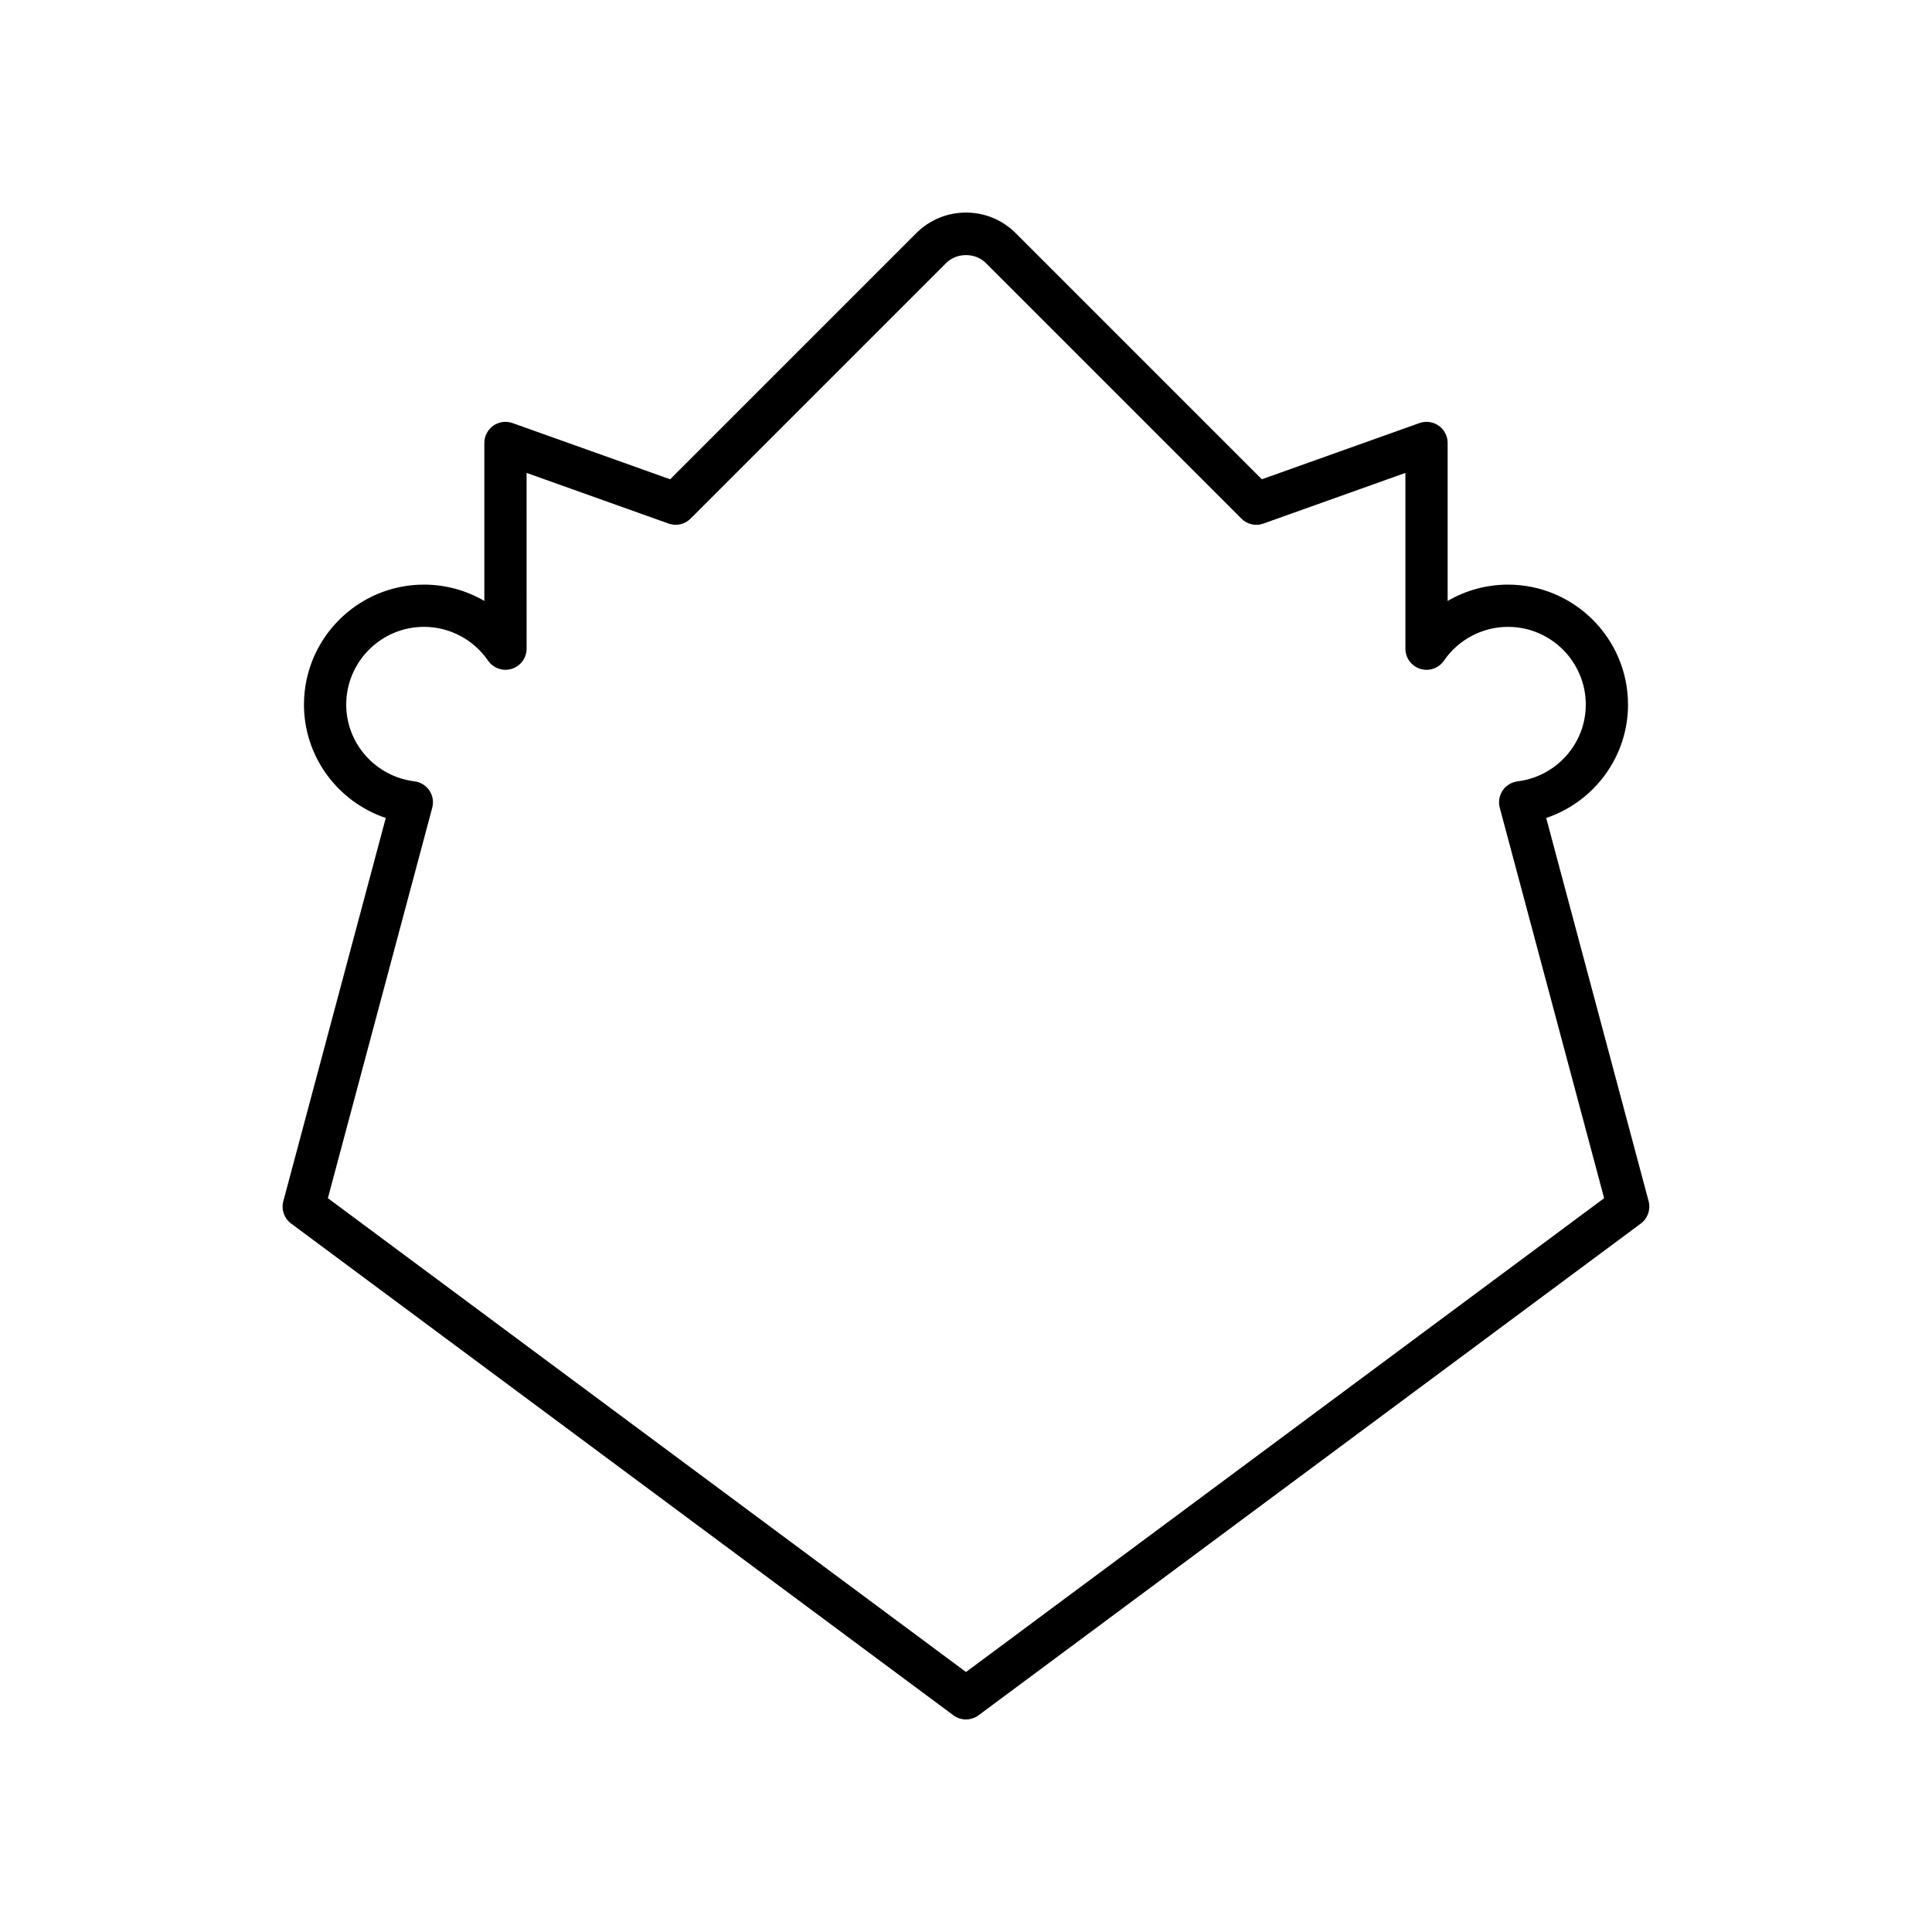
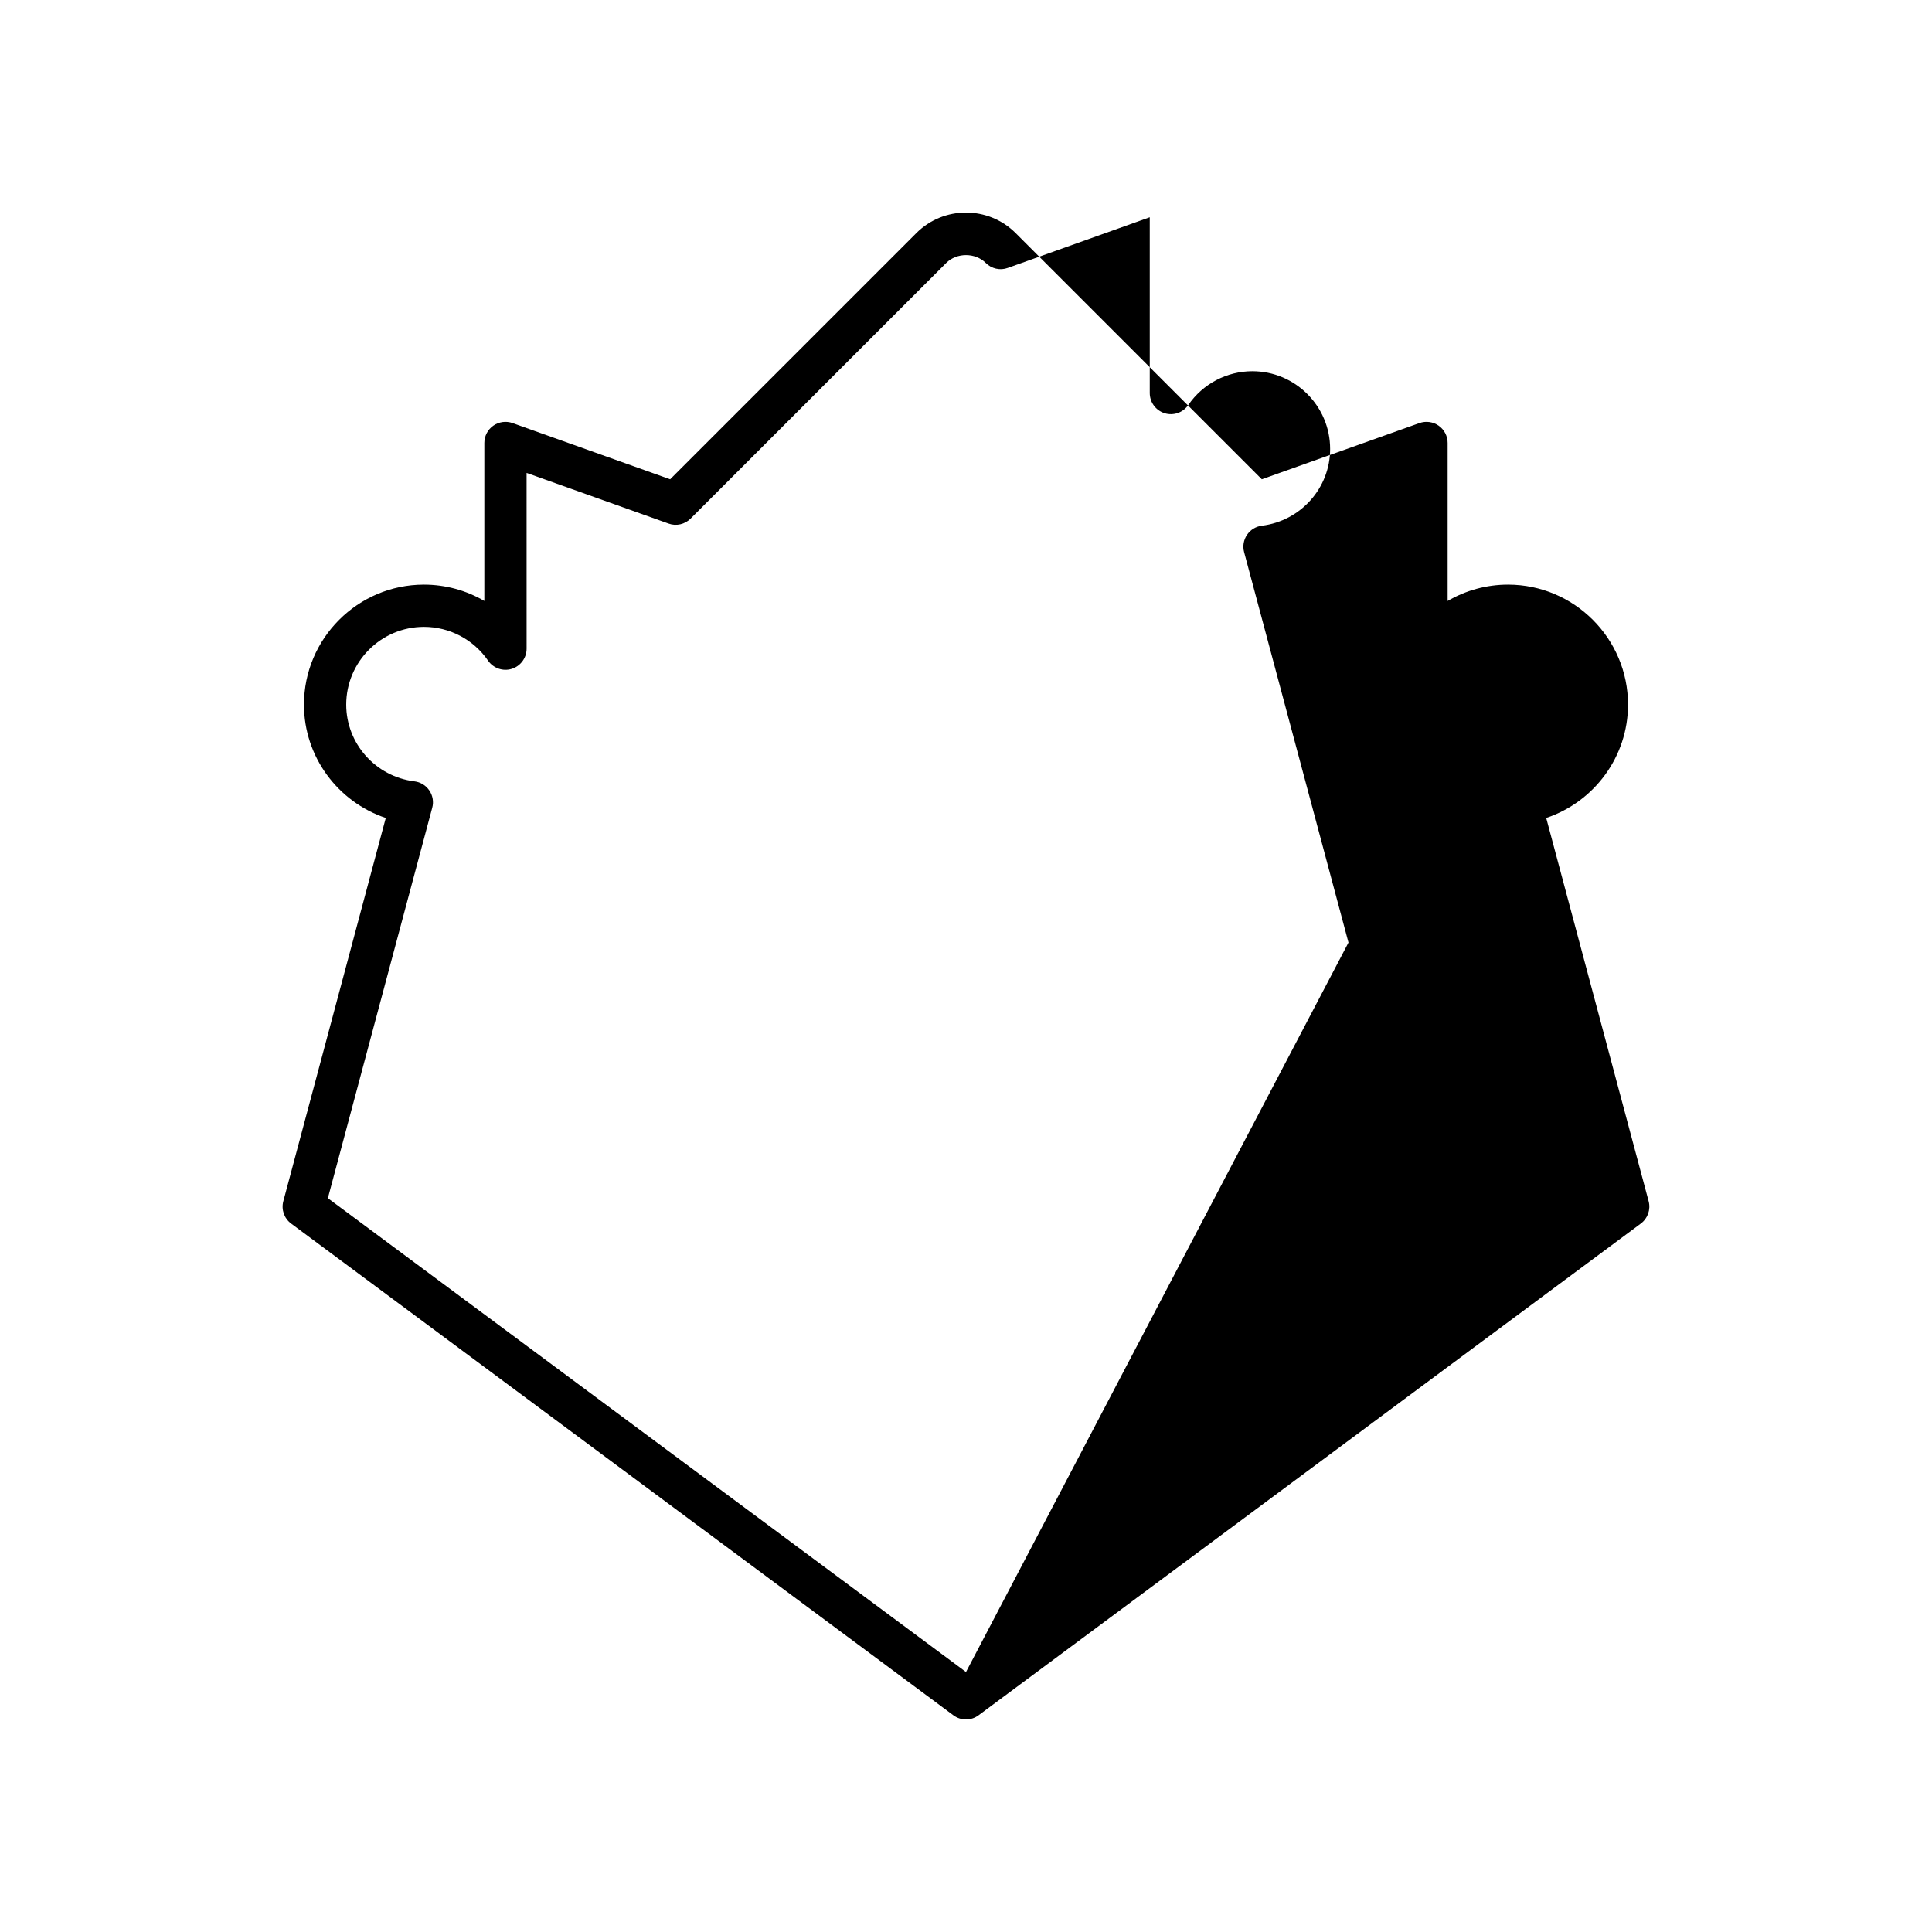
<svg xmlns="http://www.w3.org/2000/svg" fill="#000000" width="800px" height="800px" version="1.1" viewBox="144 144 512 512">
-   <path d="m553.76 360.77c12.711-4.266 21.68-16.234 21.68-30.035 0-17.539-14.27-31.805-31.805-31.805-5.703 0-11.207 1.531-15.996 4.328v-41.871c0-1.82-0.887-3.527-2.371-4.574-1.488-1.043-3.391-1.301-5.106-0.695l-41.766 14.898-65.246-65.246c-7.25-7.25-19.059-7.25-26.305 0l-65.246 65.246-41.766-14.898c-1.707-0.605-3.613-0.352-5.106 0.695-1.488 1.051-2.371 2.754-2.371 4.574v41.871c-4.789-2.801-10.293-4.328-15.996-4.328-17.539 0-31.805 14.27-31.805 31.805 0 13.797 8.973 25.77 21.68 30.035l-27.148 101.55c-0.598 2.215 0.223 4.57 2.07 5.938l175.5 130.31c0.988 0.734 2.16 1.102 3.336 1.102s2.344-0.367 3.336-1.105l175.5-130.31c1.848-1.367 2.668-3.723 2.07-5.938zm-153.76 226.33-169.11-125.57 27.66-103.47c0.422-1.562 0.141-3.231-0.766-4.57-0.906-1.344-2.344-2.231-3.953-2.426-10.305-1.277-18.078-10.016-18.078-20.332 0-11.363 9.246-20.609 20.609-20.609 6.773 0 13.125 3.344 16.98 8.953 1.395 2.016 3.938 2.898 6.277 2.176 2.34-0.727 3.938-2.898 3.938-5.348l-0.004-46.578 37.621 13.422c2.027 0.742 4.312 0.215 5.84-1.312l67.75-67.75c2.777-2.777 7.695-2.777 10.473 0l67.75 67.75c1.523 1.531 3.816 2.066 5.84 1.312l37.621-13.422v46.582c0 2.449 1.598 4.621 3.938 5.348 2.344 0.727 4.887-0.16 6.277-2.176 3.856-5.609 10.207-8.953 16.98-8.953 11.363 0 20.609 9.246 20.609 20.609 0 10.316-7.773 19.051-18.078 20.332-1.605 0.195-3.047 1.082-3.953 2.426-0.906 1.34-1.188 3.008-0.766 4.57l27.66 103.47z" />
+   <path d="m553.76 360.77c12.711-4.266 21.68-16.234 21.68-30.035 0-17.539-14.27-31.805-31.805-31.805-5.703 0-11.207 1.531-15.996 4.328v-41.871c0-1.82-0.887-3.527-2.371-4.574-1.488-1.043-3.391-1.301-5.106-0.695l-41.766 14.898-65.246-65.246c-7.25-7.25-19.059-7.25-26.305 0l-65.246 65.246-41.766-14.898c-1.707-0.605-3.613-0.352-5.106 0.695-1.488 1.051-2.371 2.754-2.371 4.574v41.871c-4.789-2.801-10.293-4.328-15.996-4.328-17.539 0-31.805 14.27-31.805 31.805 0 13.797 8.973 25.77 21.68 30.035l-27.148 101.55c-0.598 2.215 0.223 4.57 2.07 5.938l175.5 130.31c0.988 0.734 2.16 1.102 3.336 1.102s2.344-0.367 3.336-1.105l175.5-130.31c1.848-1.367 2.668-3.723 2.07-5.938zm-153.76 226.33-169.11-125.57 27.66-103.47c0.422-1.562 0.141-3.231-0.766-4.57-0.906-1.344-2.344-2.231-3.953-2.426-10.305-1.277-18.078-10.016-18.078-20.332 0-11.363 9.246-20.609 20.609-20.609 6.773 0 13.125 3.344 16.98 8.953 1.395 2.016 3.938 2.898 6.277 2.176 2.34-0.727 3.938-2.898 3.938-5.348l-0.004-46.578 37.621 13.422c2.027 0.742 4.312 0.215 5.84-1.312l67.75-67.75c2.777-2.777 7.695-2.777 10.473 0c1.523 1.531 3.816 2.066 5.84 1.312l37.621-13.422v46.582c0 2.449 1.598 4.621 3.938 5.348 2.344 0.727 4.887-0.16 6.277-2.176 3.856-5.609 10.207-8.953 16.98-8.953 11.363 0 20.609 9.246 20.609 20.609 0 10.316-7.773 19.051-18.078 20.332-1.605 0.195-3.047 1.082-3.953 2.426-0.906 1.34-1.188 3.008-0.766 4.57l27.66 103.47z" />
</svg>